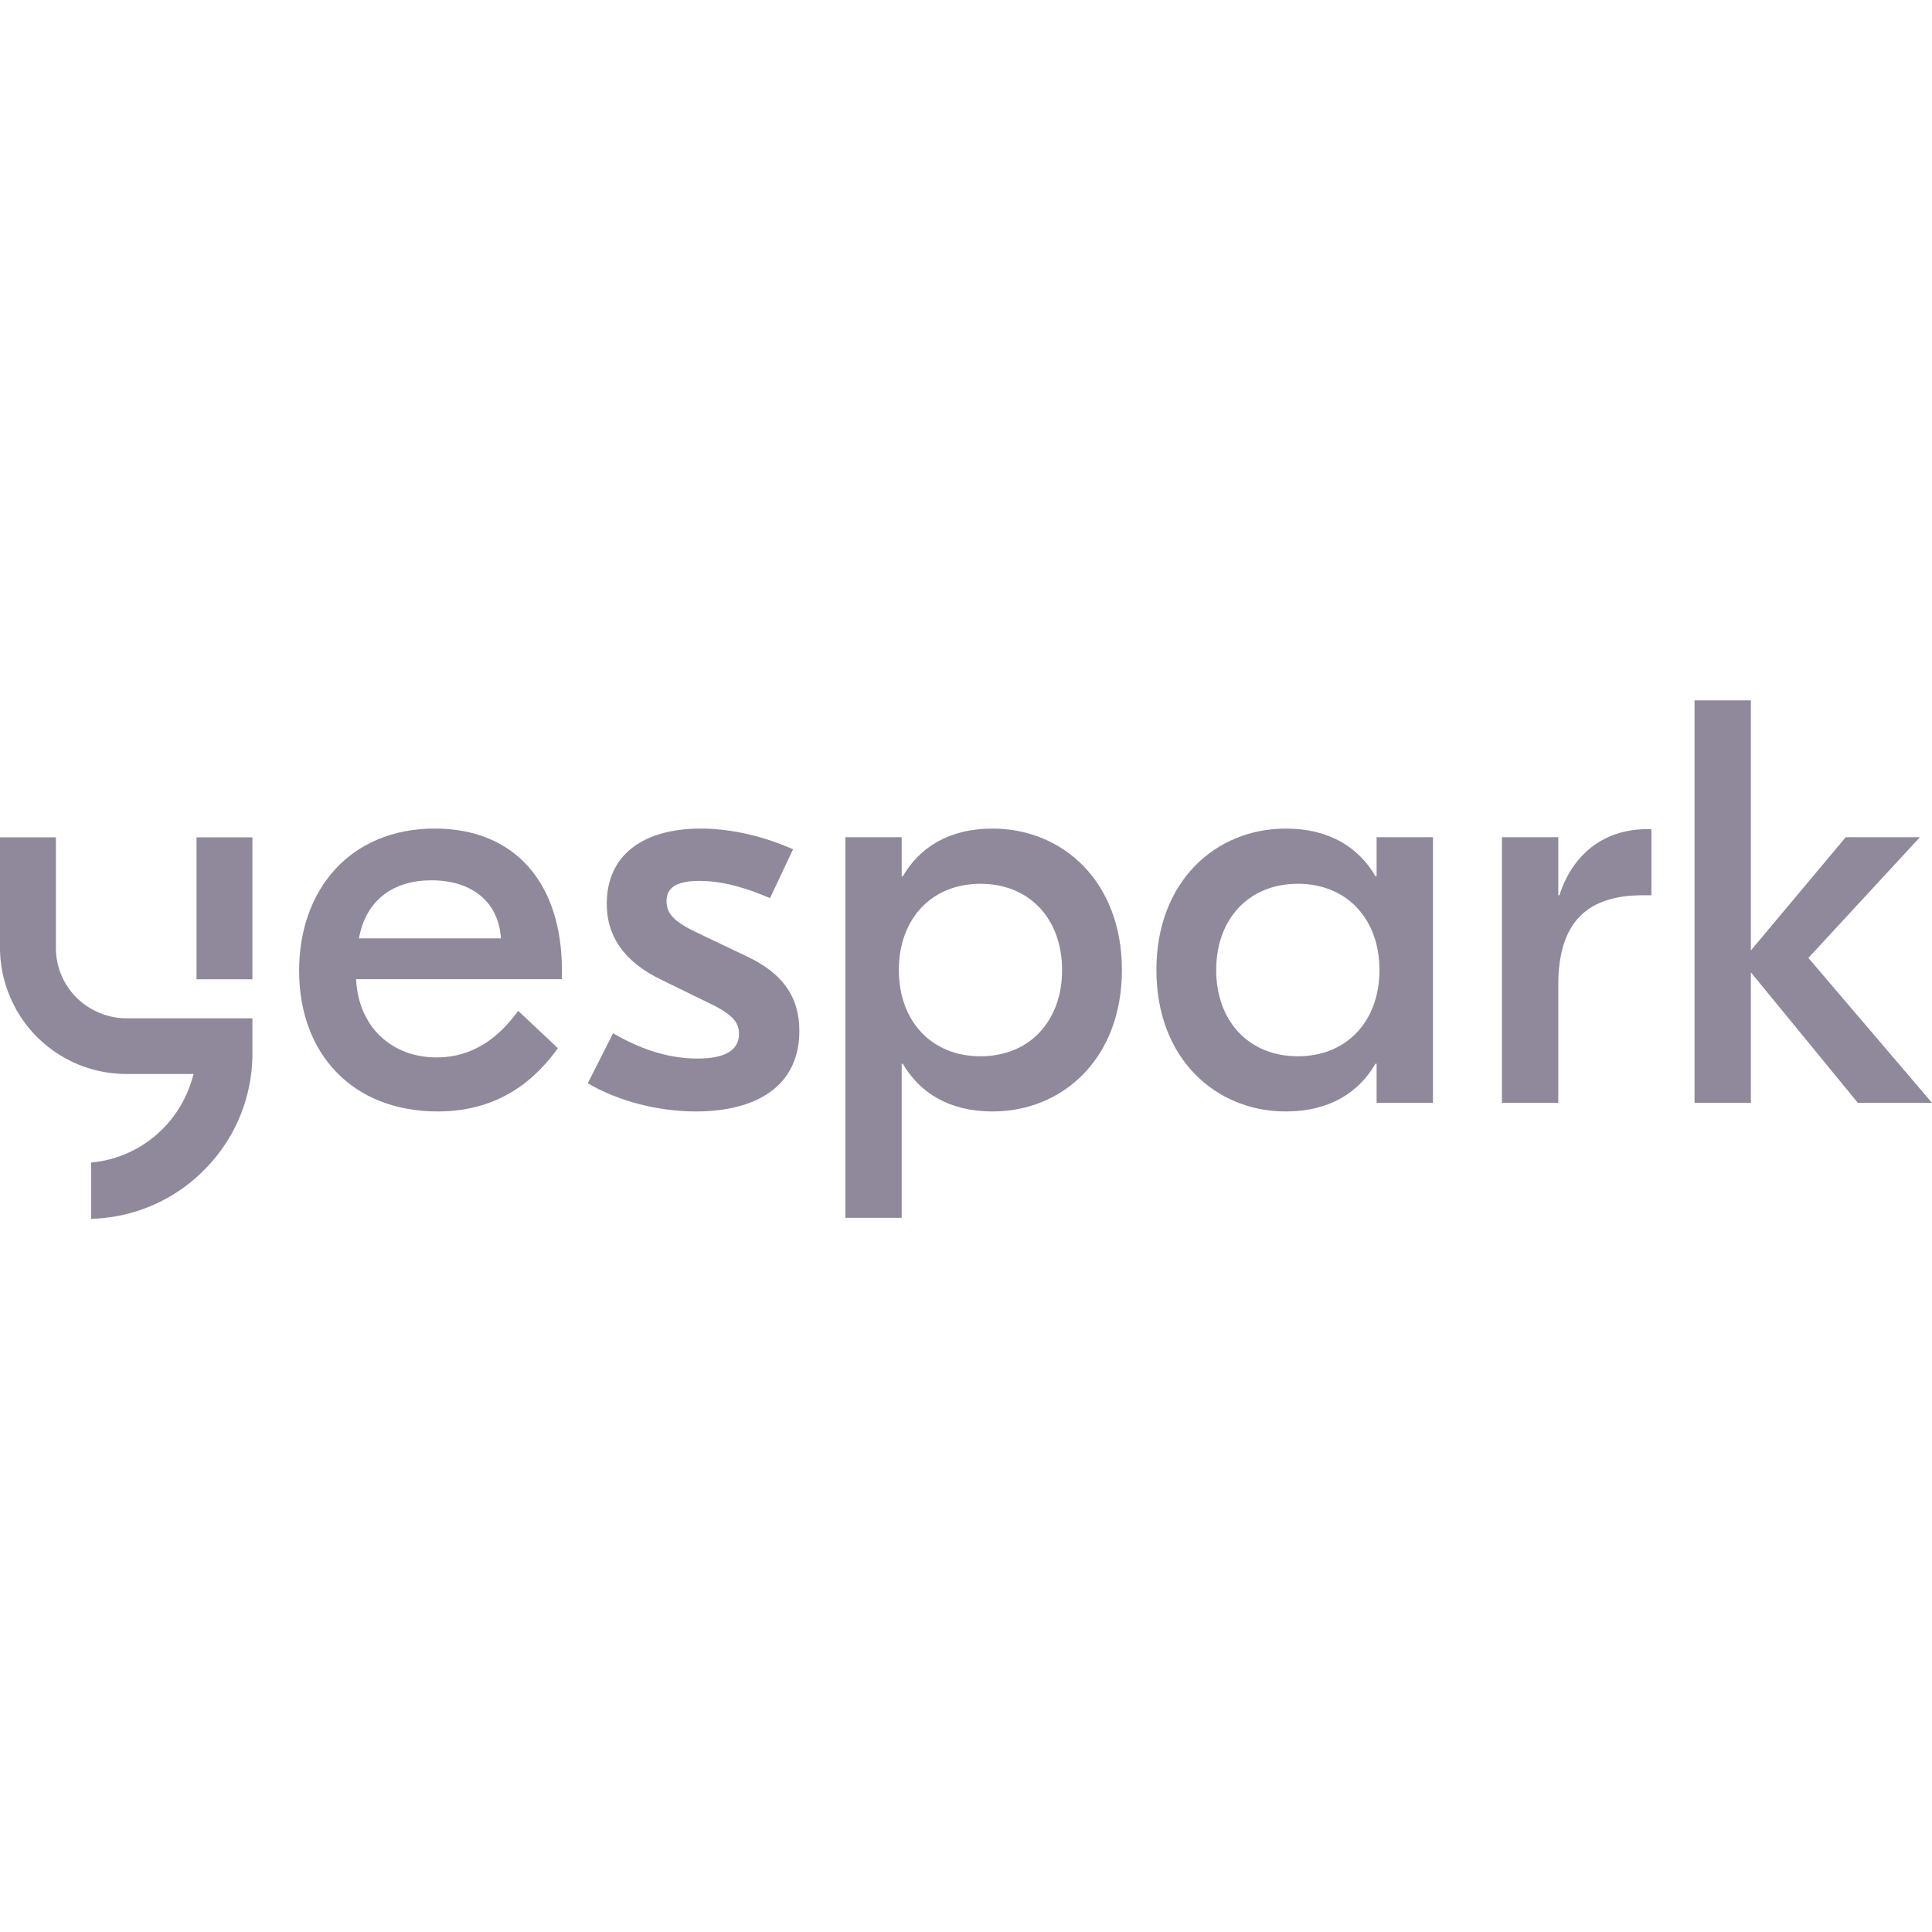
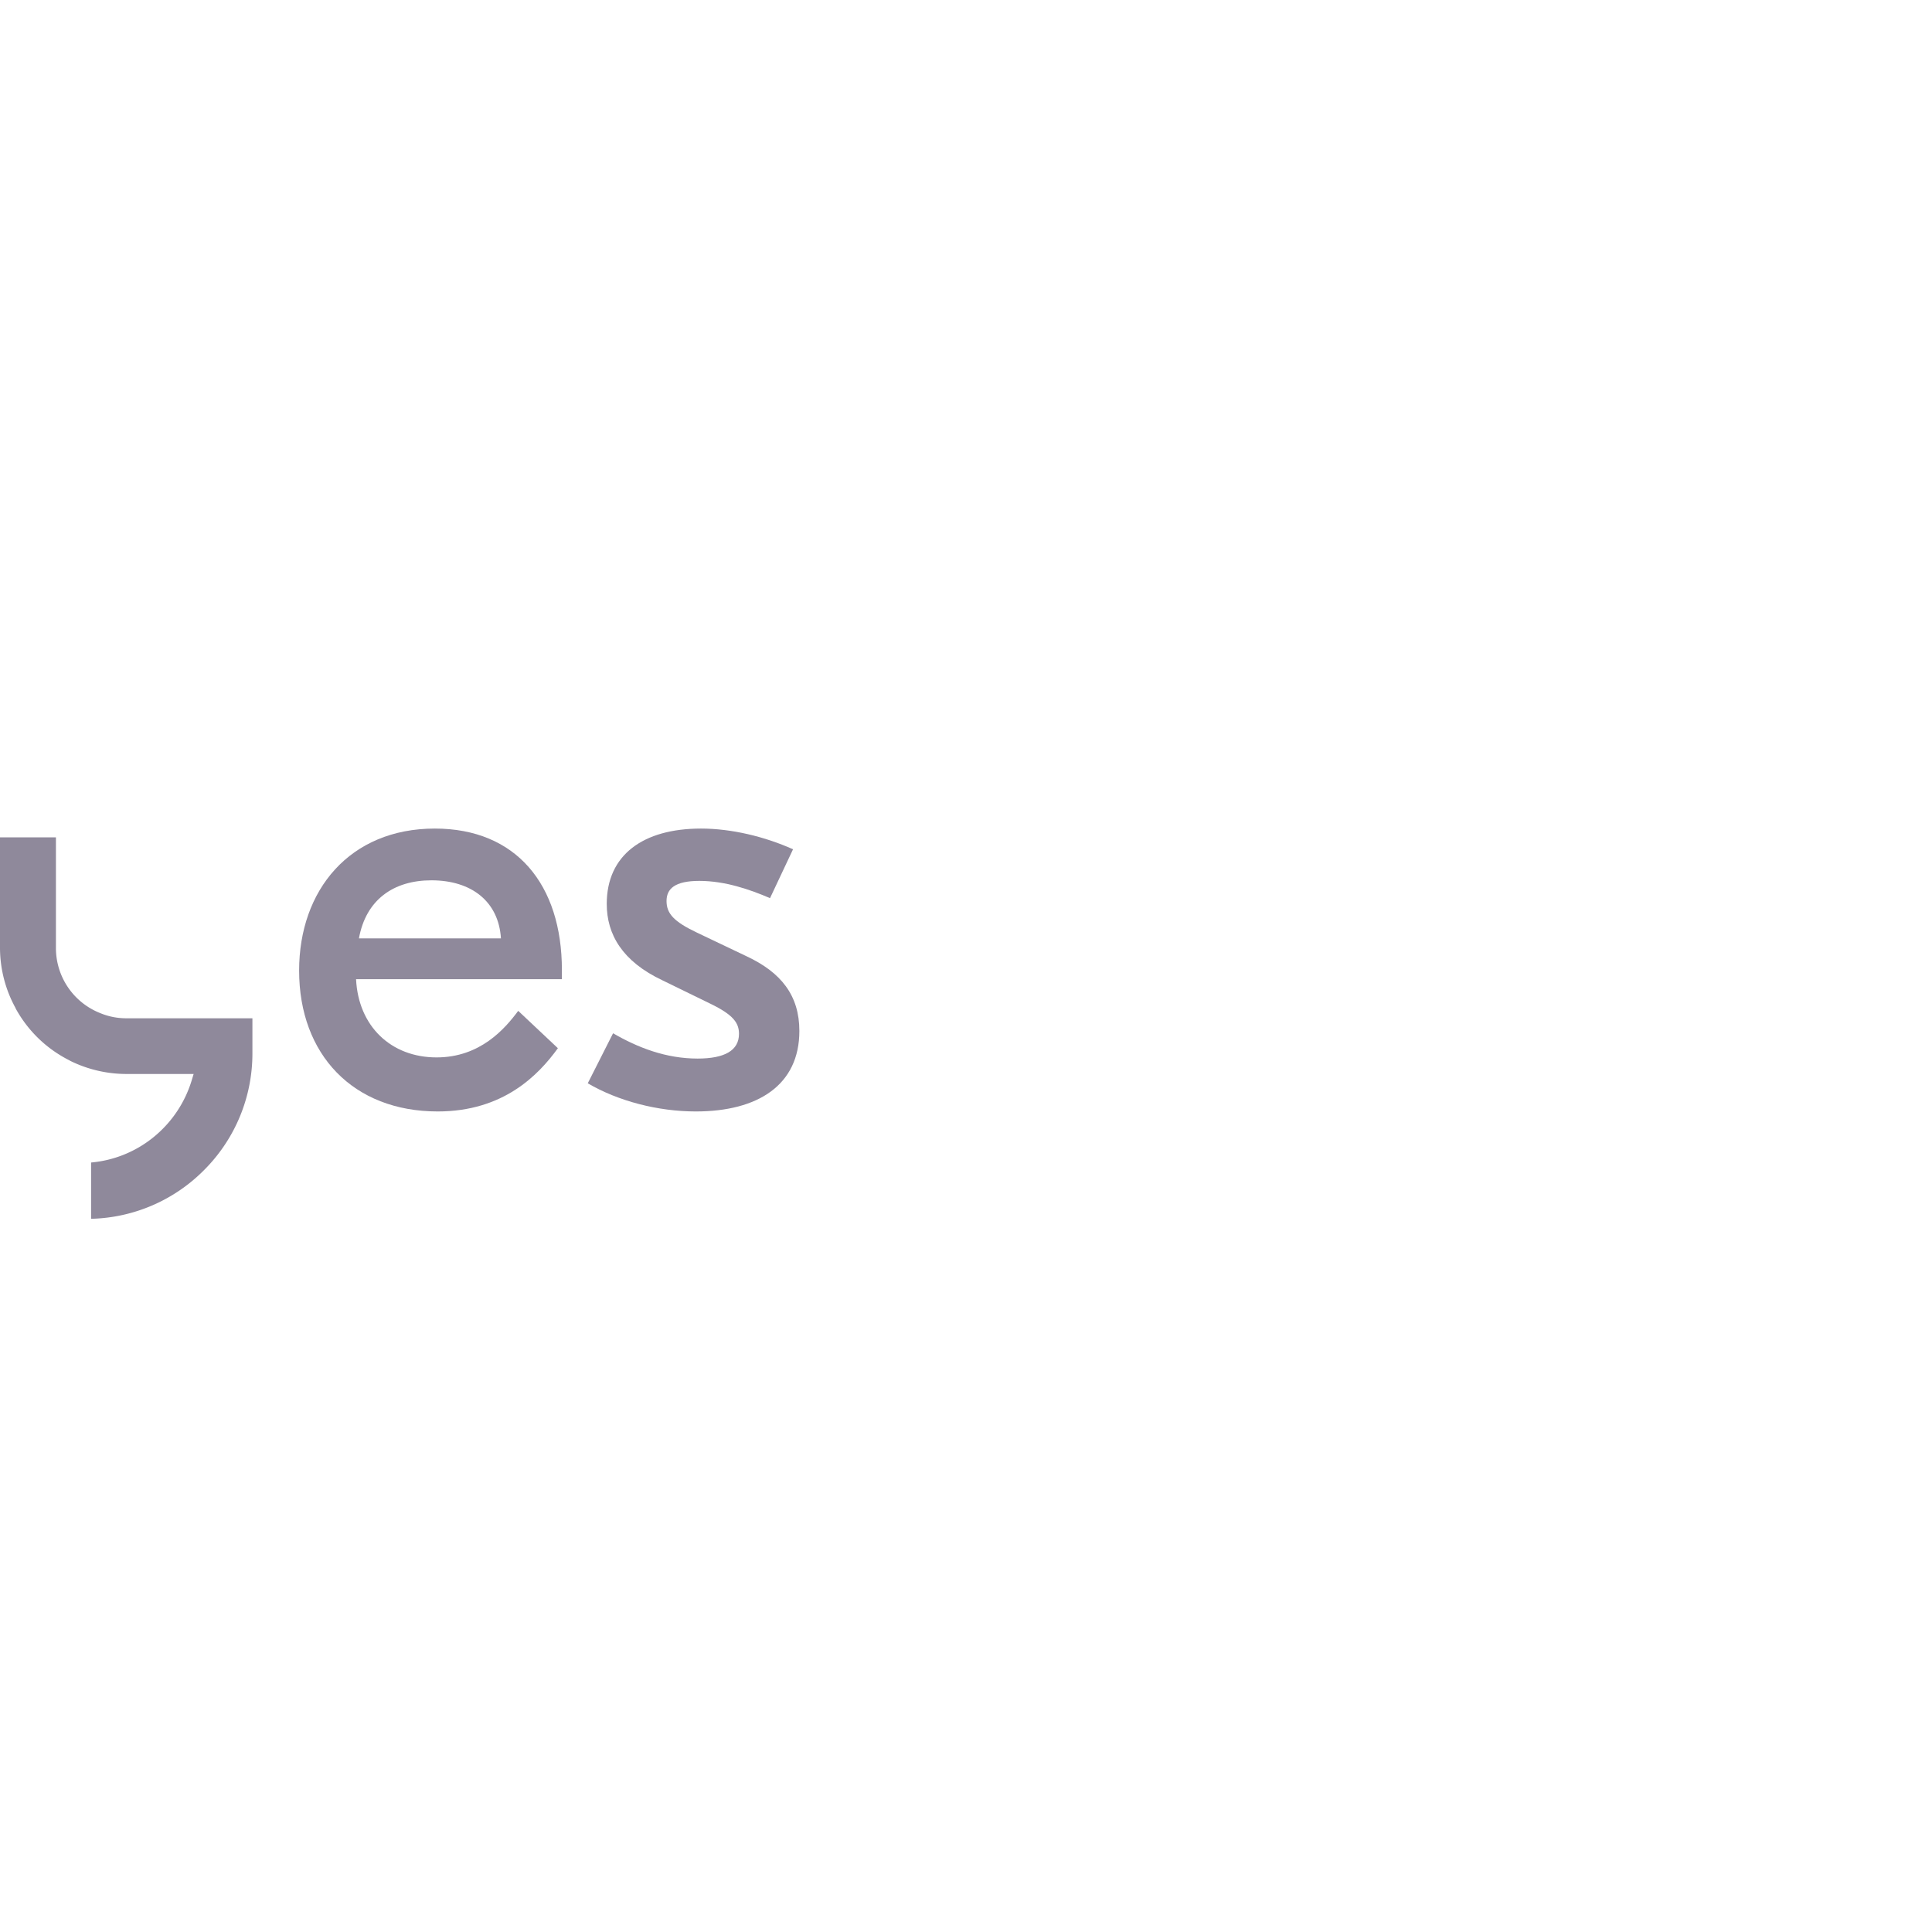
<svg xmlns="http://www.w3.org/2000/svg" width="80" height="80" fill="none">
  <path fill="#8F899B" d="M5.235 44.472h2.783l-.086.282a4.838 4.838 0 0 1-1.597 2.352 4.761 4.761 0 0 1-2.563 1.031v2.331a6.813 6.813 0 0 0 4.702-2.042 6.815 6.815 0 0 0 1.978-4.813v-1.448H5.235c-.377 0-.74-.071-1.079-.212a2.894 2.894 0 0 1-1.84-2.715v-4.564H0v4.564c0 .87.22 1.73.636 2.488l.001.003.001.003.018.04A5.187 5.187 0 0 0 2.861 43.9h.003l.001.002.044.026a5.264 5.264 0 0 0 2.326.543z" />
  <path fill="#8F899B" fill-rule="evenodd" d="M23.267 40.547v-.38c0-3.548-1.904-5.858-5.261-5.858-3.524 0-5.62 2.548-5.62 5.881 0 3.476 2.239 5.833 5.739 5.833 2.714 0 4.166-1.5 4.976-2.619l-1.643-1.547c-.547.738-1.572 1.928-3.38 1.928-1.882 0-3.239-1.285-3.334-3.238h8.523zm-2.523-1.69h-5.881c.286-1.595 1.428-2.405 3-2.405 1.666 0 2.785.881 2.88 2.405z" clip-rule="evenodd" />
  <path fill="#8F899B" d="m25.386 42.785-1.048 2.072c1.262.738 2.905 1.166 4.476 1.166 2.571 0 4.286-1.095 4.286-3.333 0-1.476-.762-2.428-2.19-3.095l-2.048-.976c-.953-.453-1.262-.786-1.262-1.31 0-.5.333-.833 1.357-.833 1.071 0 2.095.357 2.928.714l.953-2.023c-1.167-.524-2.548-.858-3.81-.858-2.404 0-3.904 1.096-3.904 3.12 0 1.261.643 2.38 2.31 3.166l2 .976c.928.452 1.166.786 1.166 1.238 0 .69-.595 1.024-1.715 1.024-1.309 0-2.476-.453-3.5-1.048z" />
-   <path fill="#8F899B" fill-rule="evenodd" d="M37.337 34.666h-2.333v15.762h2.333v-6.38h.048c.69 1.19 1.904 1.975 3.714 1.975 2.904 0 5.357-2.19 5.357-5.857 0-3.666-2.453-5.856-5.357-5.856-1.81 0-3.024.785-3.714 1.975h-.048v-1.619zm3.262 1.93c2.048 0 3.38 1.475 3.38 3.57 0 2.096-1.332 3.572-3.38 3.572-2.047 0-3.38-1.477-3.38-3.572 0-2.095 1.332-3.57 3.38-3.57zM53.24 34.31c-2.904 0-5.356 2.19-5.356 5.856 0 3.667 2.452 5.857 5.357 5.857 1.809 0 3.023-.785 3.714-1.976h.047v1.62h2.334v-11h-2.334v1.618h-.047c-.69-1.19-1.905-1.975-3.714-1.975zm.5 2.285c2.048 0 3.381 1.476 3.381 3.571 0 2.096-1.333 3.572-3.38 3.572-2.048 0-3.381-1.477-3.381-3.572 0-2.095 1.333-3.57 3.38-3.57z" clip-rule="evenodd" />
-   <path fill="#8F899B" d="M68.025 37.071h.357v-2.738h-.166c-1.858 0-3.12 1.095-3.643 2.738h-.048v-2.405h-2.333v11h2.333v-4.88c0-2.62 1.214-3.715 3.5-3.715zm4.475 3.191 4.429 5.404H80l-5.119-6 4.619-5h-3.071l-3.929 4.69V29h-2.333v16.666H72.5v-5.404zm-64.363.288h2.315v-5.876H8.137v5.876z" />
</svg>